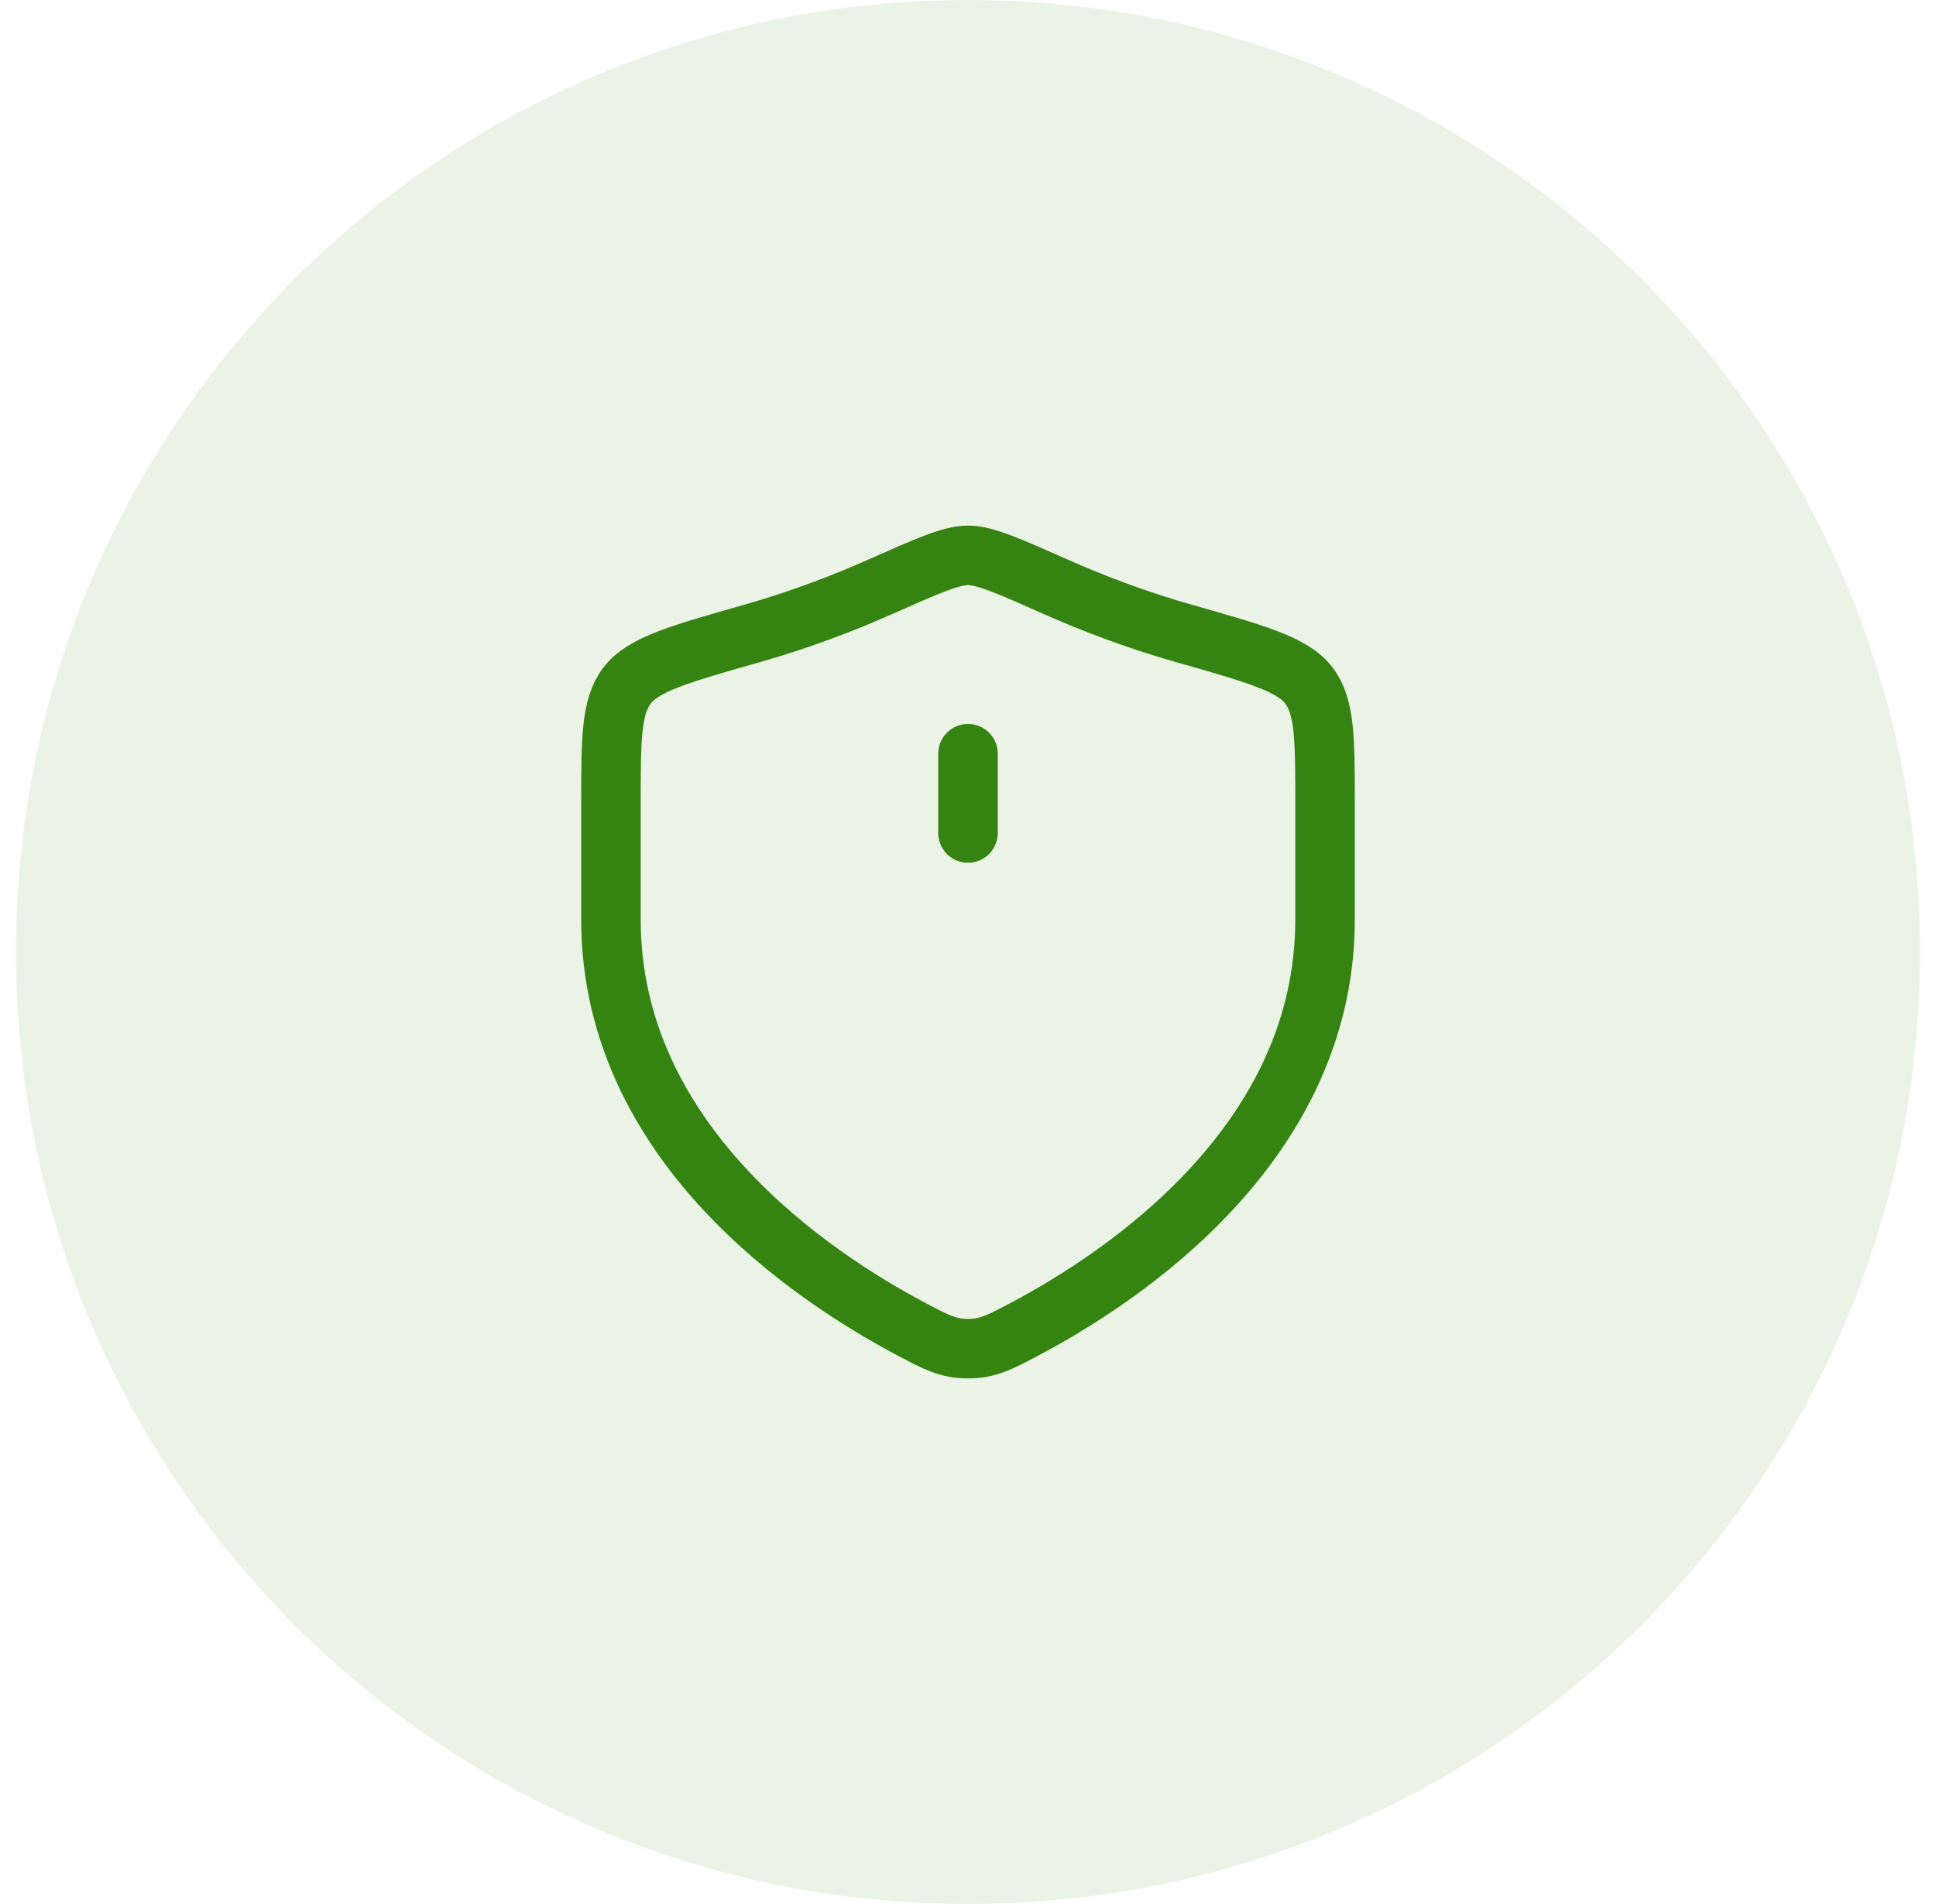
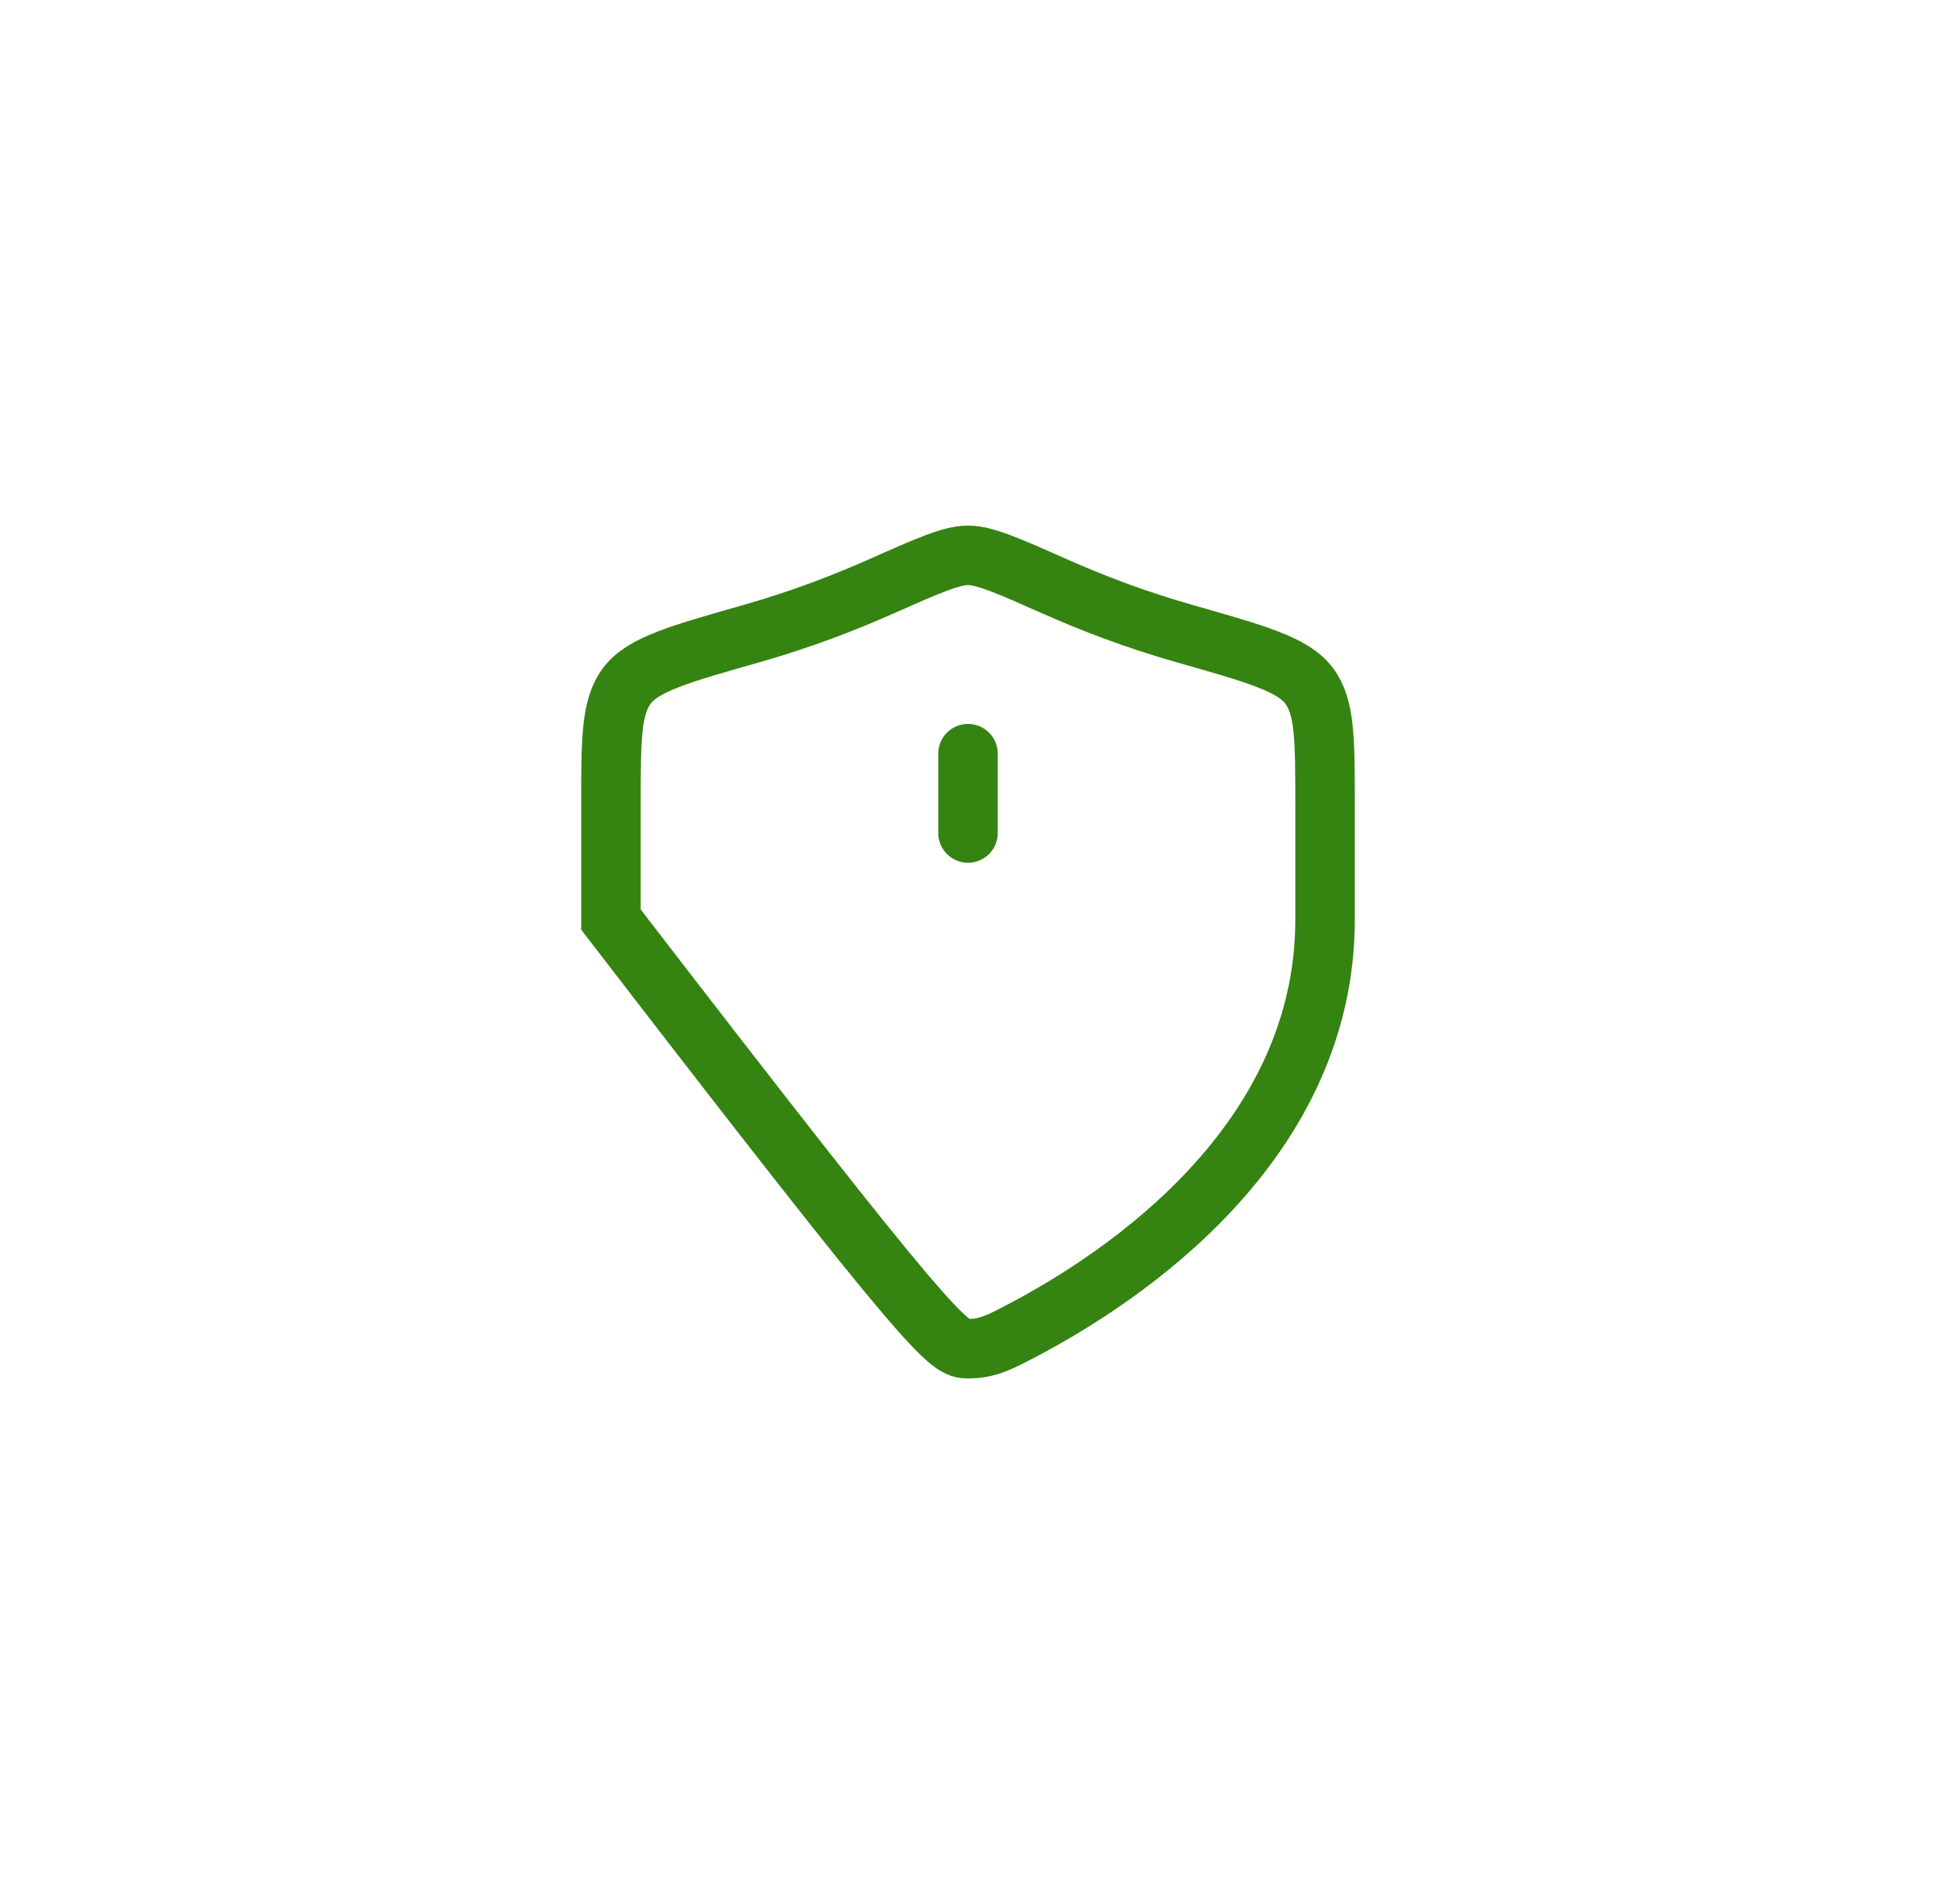
<svg xmlns="http://www.w3.org/2000/svg" width="61" height="60" viewBox="0 0 61 60" fill="none">
-   <path d="M0.5 30C0.5 13.431 13.931 0 30.5 0C47.069 0 60.5 13.431 60.5 30C60.5 46.569 47.069 60 30.5 60C13.931 60 0.5 46.569 0.5 30Z" fill="#358411" fill-opacity="0.1" />
-   <path d="M41.75 28.979V25.35C41.75 23.3 41.75 22.275 41.245 21.607C40.74 20.938 39.598 20.613 37.313 19.964C35.753 19.52 34.377 18.986 33.278 18.498C31.779 17.833 31.03 17.5 30.5 17.5C29.97 17.5 29.221 17.833 27.722 18.498C26.623 18.986 25.247 19.52 23.687 19.964C21.402 20.613 20.26 20.938 19.755 21.607C19.25 22.275 19.25 23.3 19.25 25.35V28.979C19.25 36.011 25.578 40.229 28.742 41.899C29.501 42.3 29.881 42.5 30.5 42.5C31.119 42.5 31.499 42.3 32.258 41.899C35.422 40.229 41.75 36.011 41.75 28.979Z" stroke="#358411" stroke-width="1.875" stroke-linecap="round" />
+   <path d="M41.75 28.979V25.35C41.75 23.3 41.75 22.275 41.245 21.607C40.74 20.938 39.598 20.613 37.313 19.964C35.753 19.52 34.377 18.986 33.278 18.498C31.779 17.833 31.03 17.5 30.5 17.5C29.97 17.5 29.221 17.833 27.722 18.498C26.623 18.986 25.247 19.52 23.687 19.964C21.402 20.613 20.26 20.938 19.755 21.607C19.25 22.275 19.25 23.3 19.25 25.35V28.979C29.501 42.3 29.881 42.5 30.5 42.5C31.119 42.5 31.499 42.3 32.258 41.899C35.422 40.229 41.75 36.011 41.75 28.979Z" stroke="#358411" stroke-width="1.875" stroke-linecap="round" />
  <path d="M30.5 23.75V26.25" stroke="#358411" stroke-width="1.875" stroke-linecap="round" />
</svg>